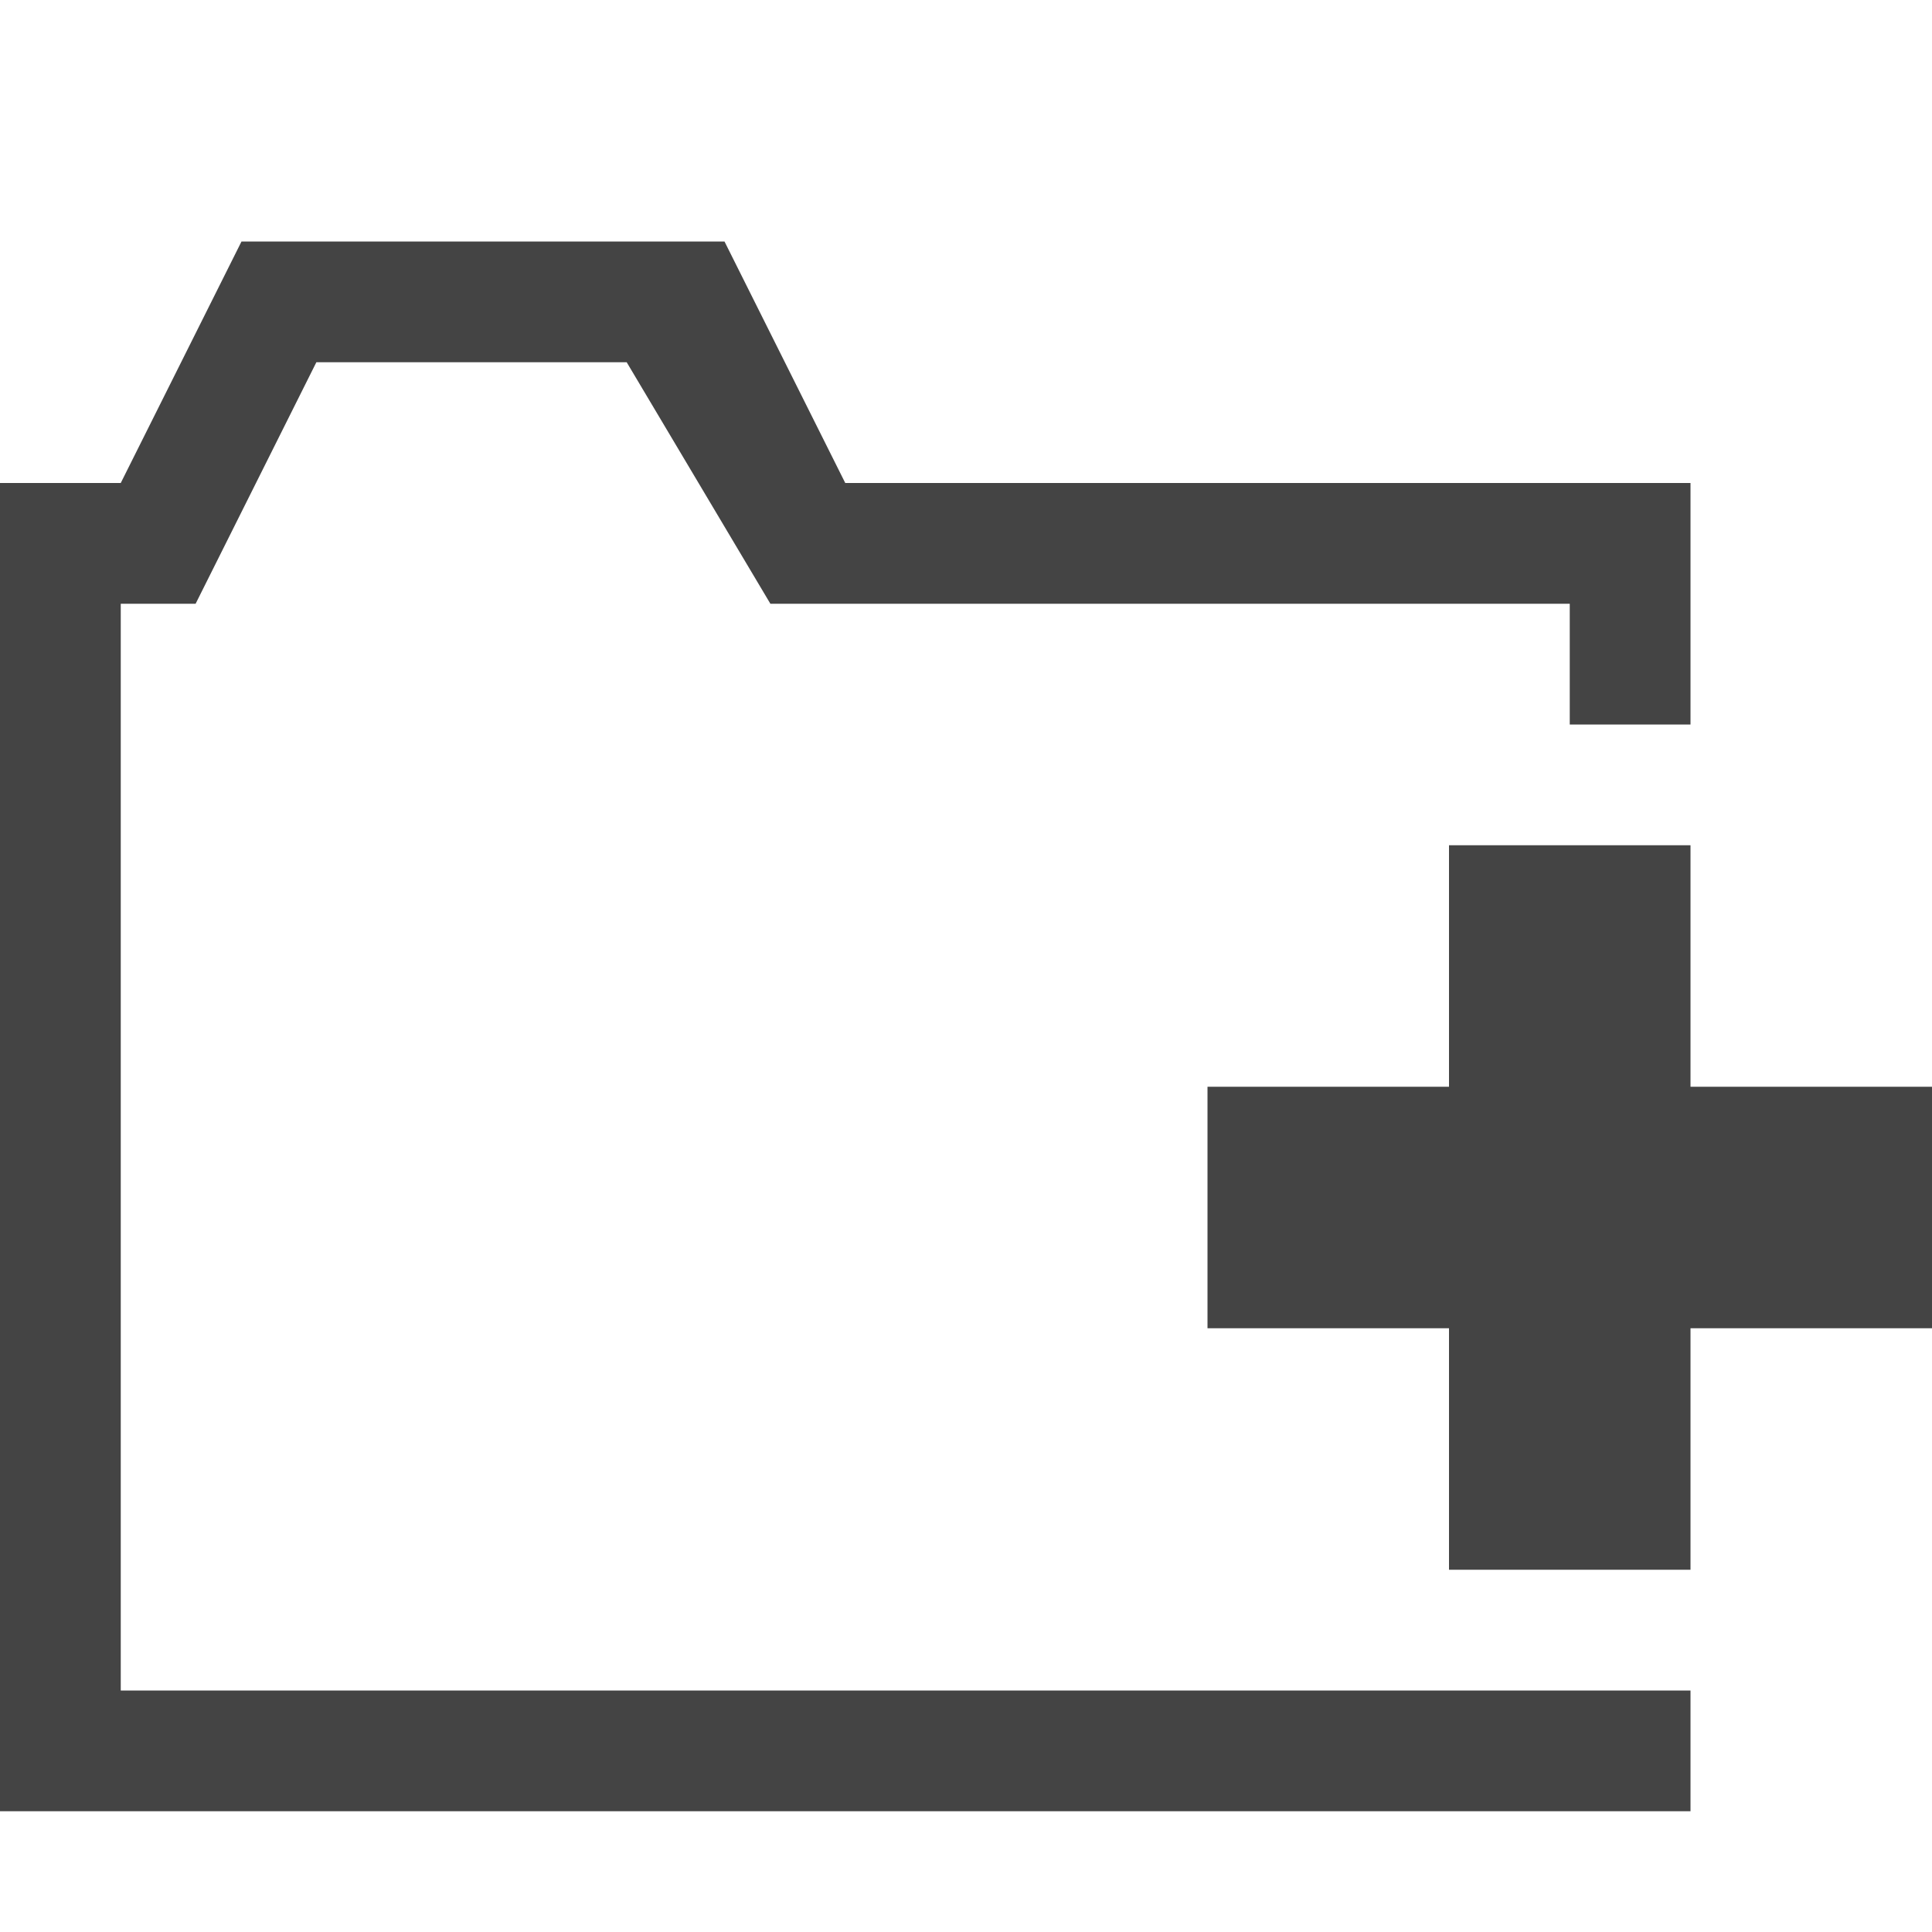
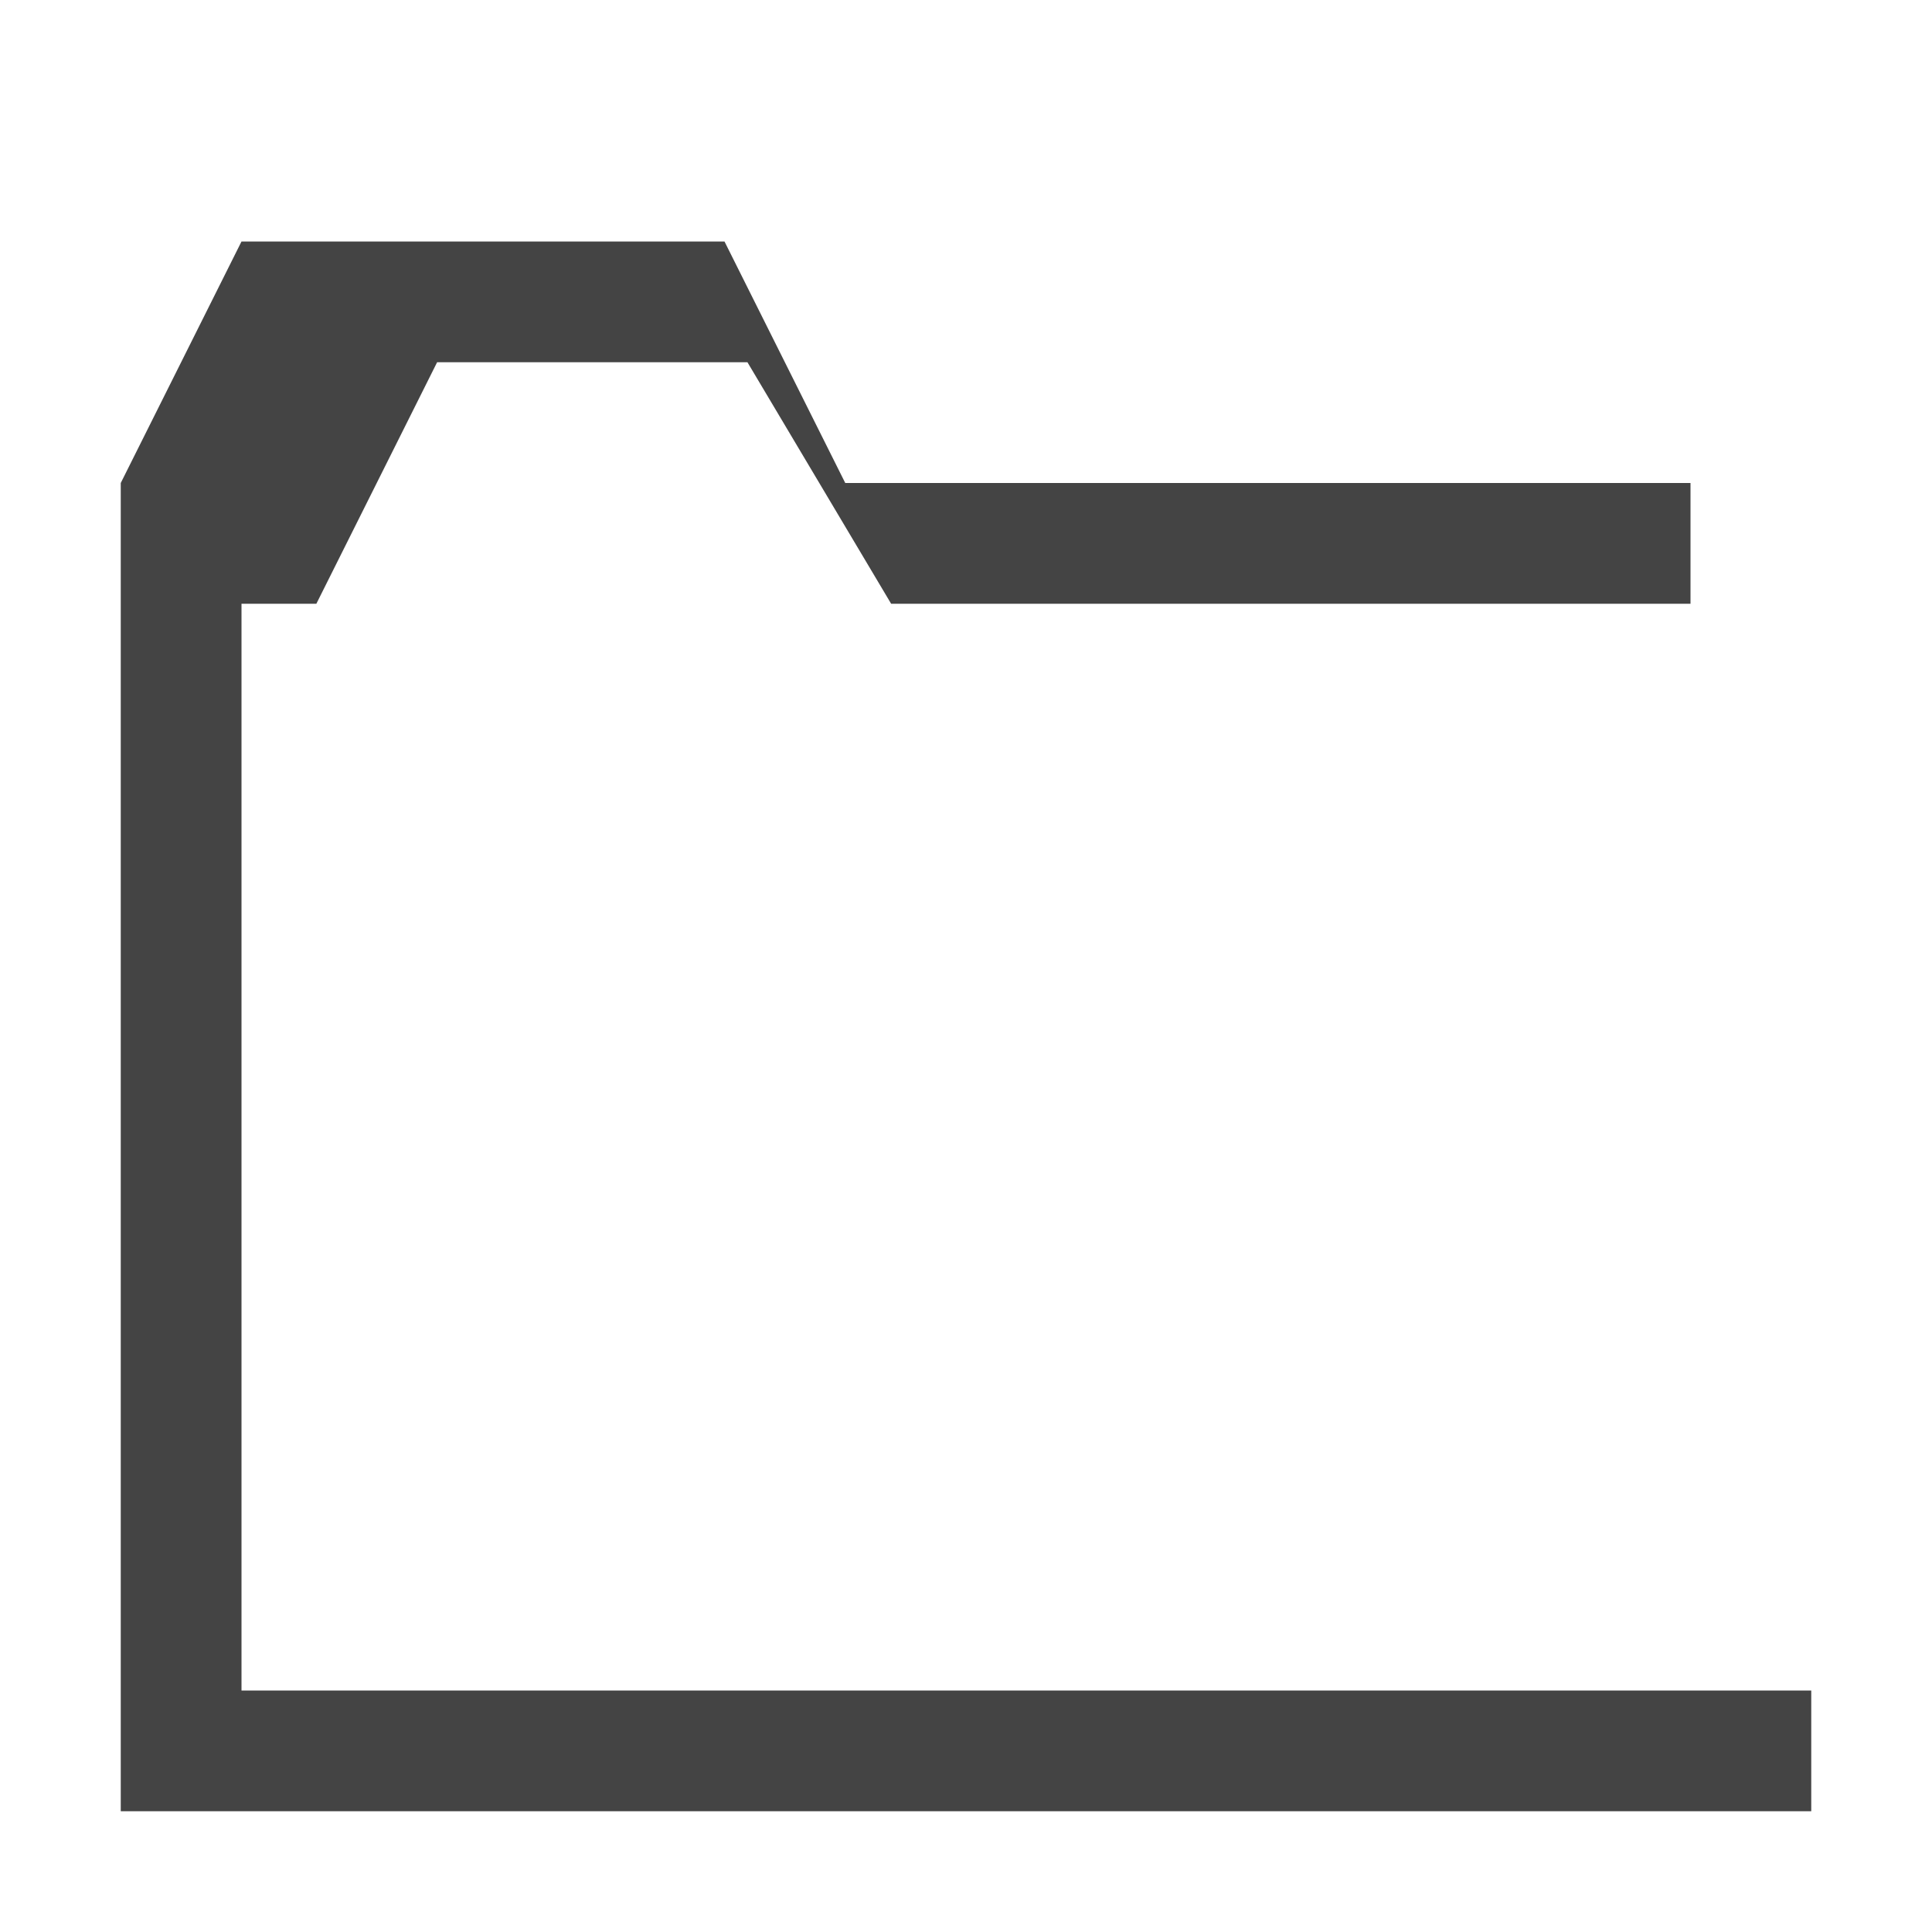
<svg xmlns="http://www.w3.org/2000/svg" width="800px" height="800px" viewBox="0 0 16 16" version="1.1">
-   <path fill="#444" d="M14 6v-2h-7l-1-2h-4l-1 2h-1v11h14v-1h-13v-9h0.62l1-2h2.57l1.19 2h6.62v1h1z" />
-   <path fill="#444" d="M14 7h-2v2h-2v2h2v2h2v-2h2v-2h-2v-2z" />
+   <path fill="#444" d="M14 6v-2h-7l-1-2h-4l-1 2v11h14v-1h-13v-9h0.62l1-2h2.57l1.19 2h6.62v1h1z" />
</svg>